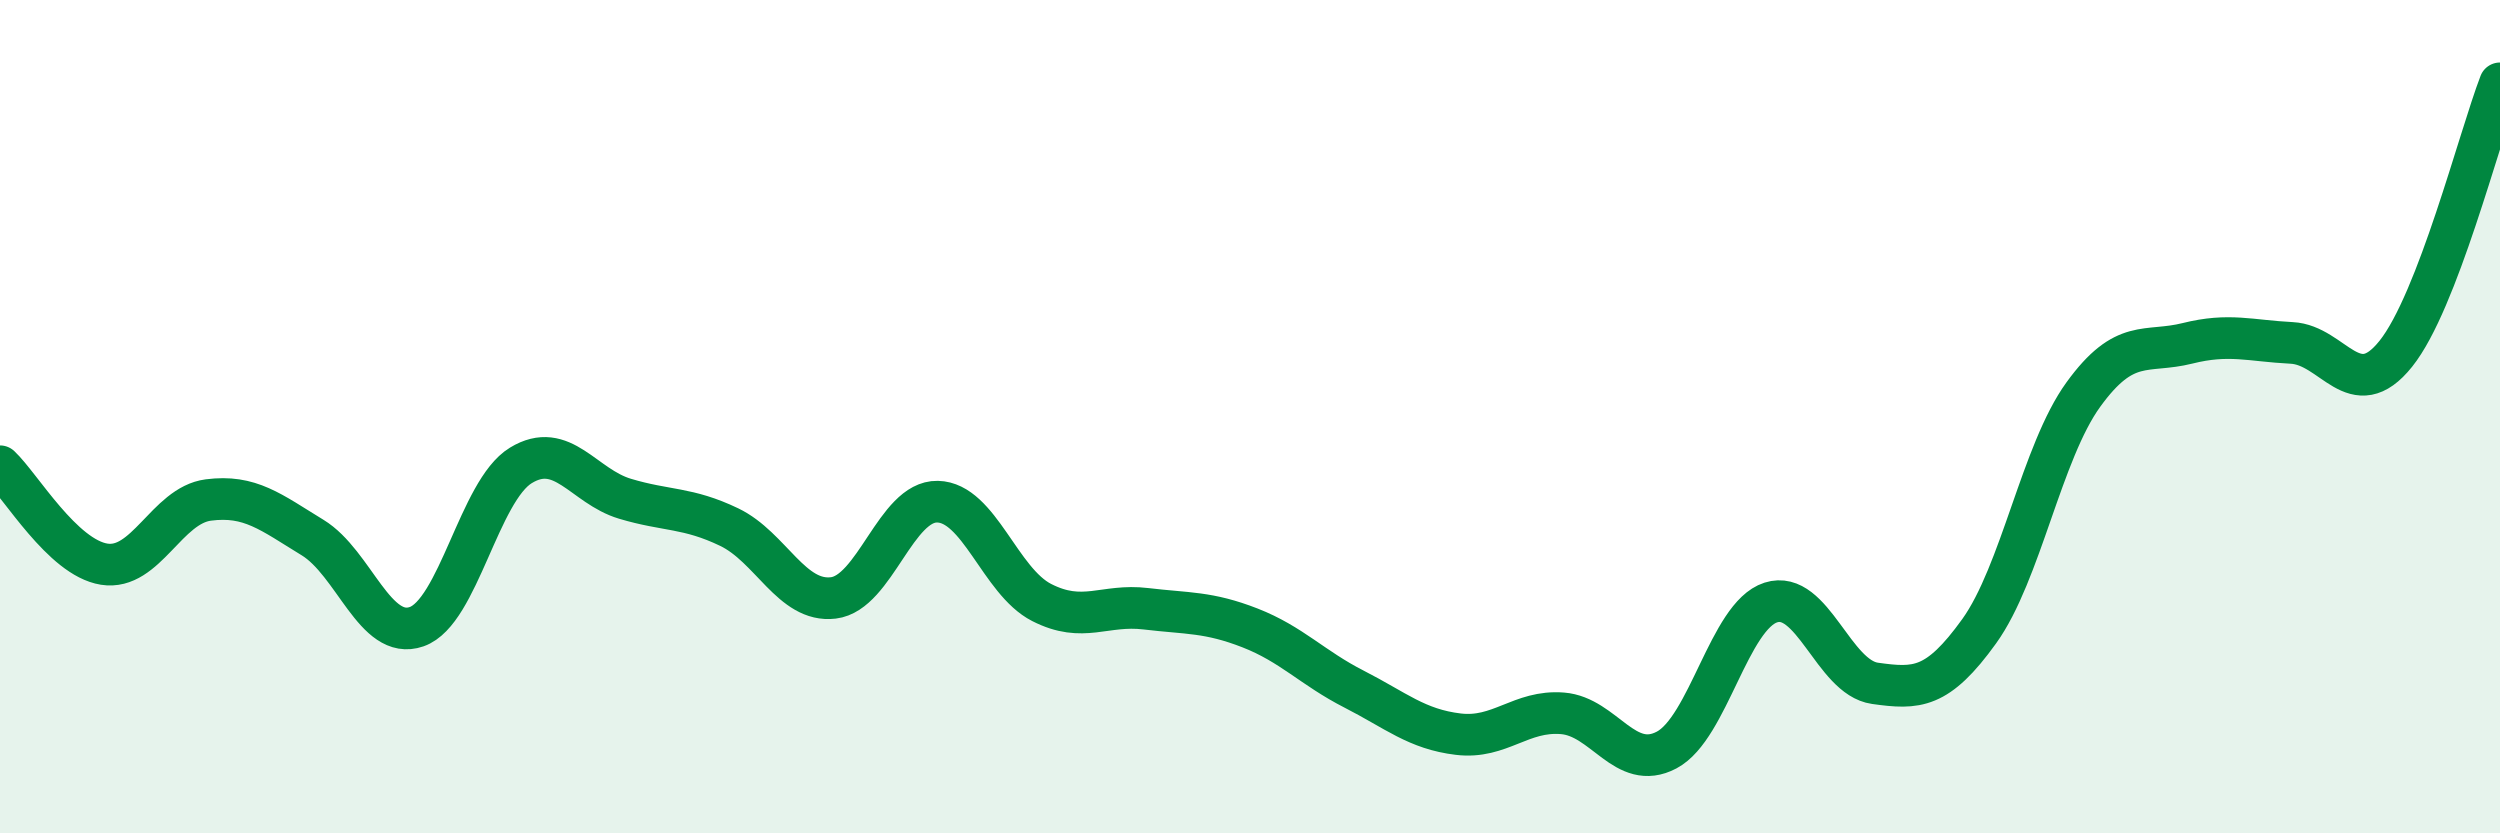
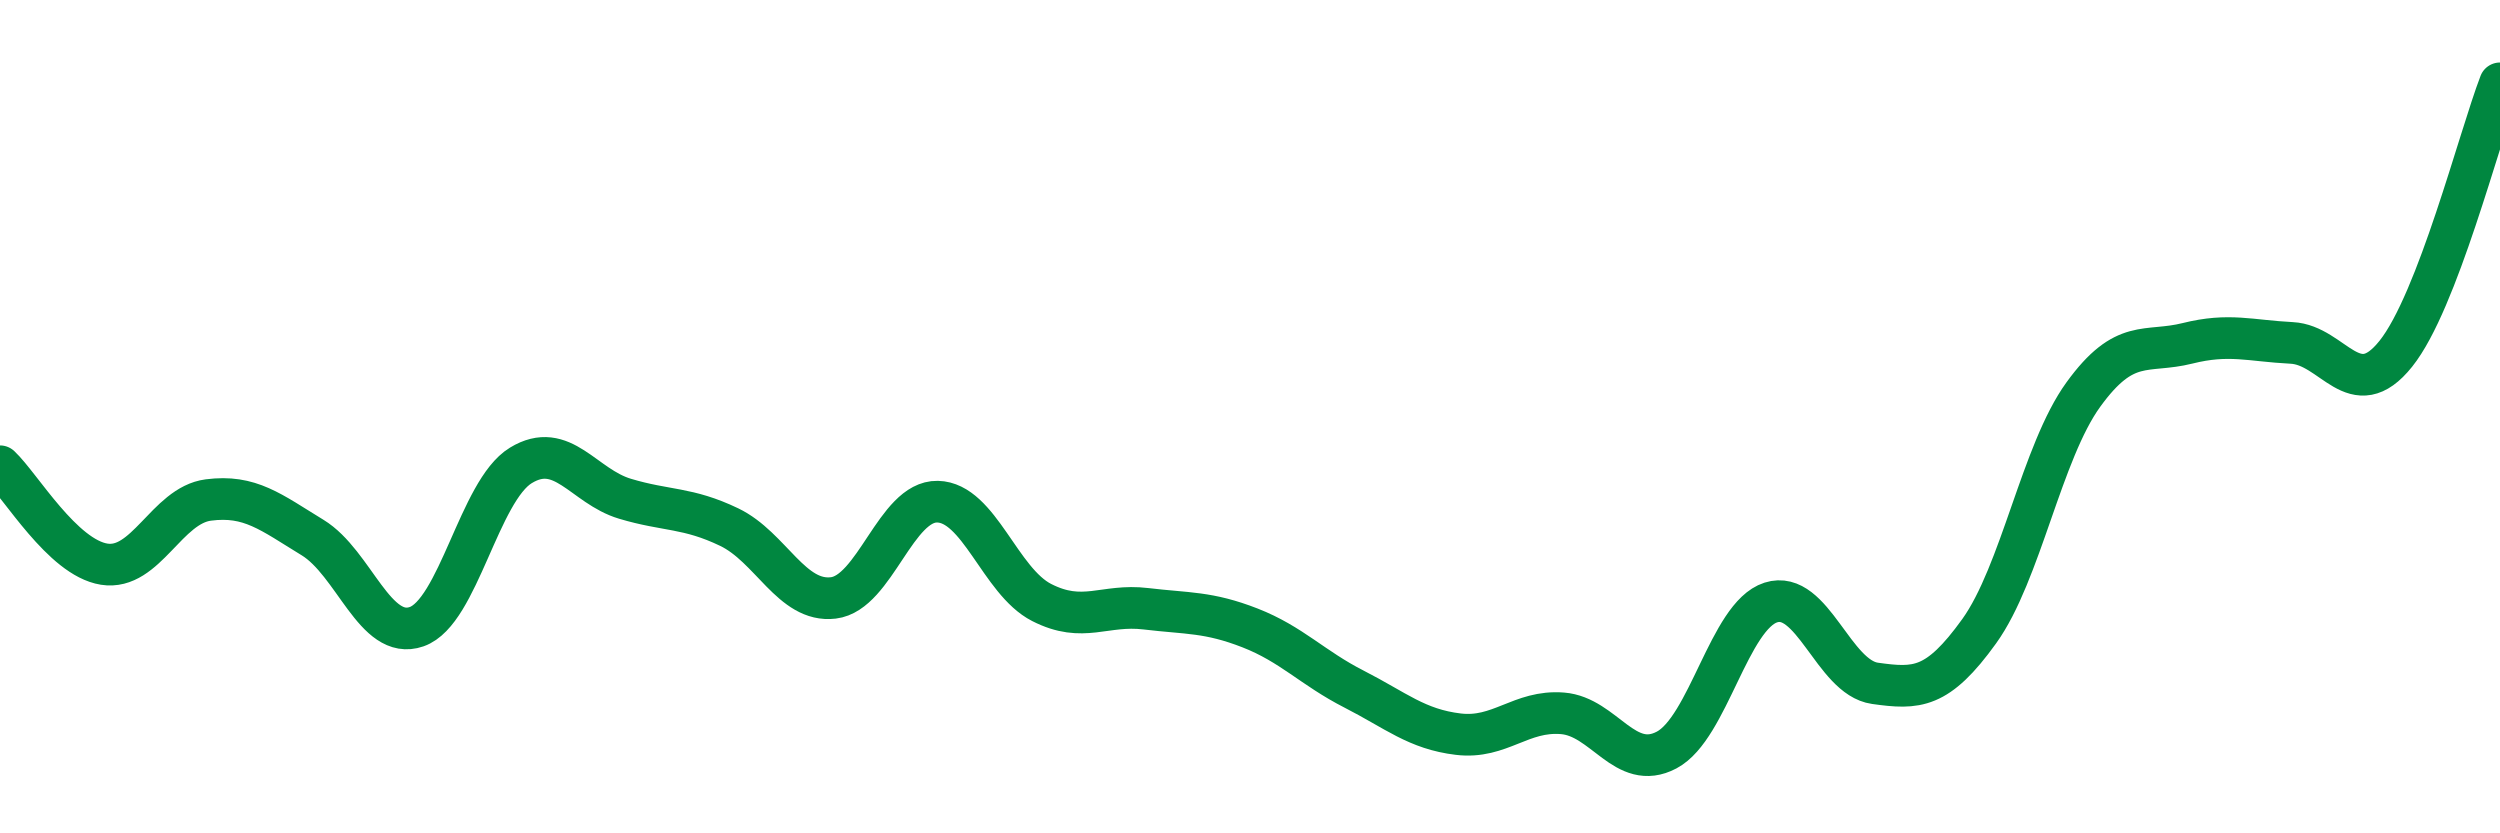
<svg xmlns="http://www.w3.org/2000/svg" width="60" height="20" viewBox="0 0 60 20">
-   <path d="M 0,11.19 C 0.5,11.66 1.5,13.38 2.5,13.54 C 3.5,13.7 4,12.13 5,12 C 6,11.87 6.5,12.29 7.5,12.9 C 8.5,13.51 9,15.39 10,15.04 C 11,14.69 11.5,11.78 12.5,11.17 C 13.5,10.56 14,11.67 15,11.97 C 16,12.27 16.5,12.17 17.5,12.65 C 18.5,13.13 19,14.47 20,14.35 C 21,14.23 21.5,12.02 22.5,12.04 C 23.5,12.06 24,13.95 25,14.46 C 26,14.97 26.5,14.49 27.5,14.61 C 28.5,14.73 29,14.68 30,15.07 C 31,15.46 31.5,16.03 32.5,16.54 C 33.5,17.05 34,17.5 35,17.62 C 36,17.74 36.5,17.04 37.5,17.12 C 38.5,17.2 39,18.53 40,18 C 41,17.47 41.5,14.78 42.5,14.46 C 43.5,14.14 44,16.26 45,16.4 C 46,16.54 46.5,16.54 47.5,15.15 C 48.5,13.76 49,10.85 50,9.47 C 51,8.09 51.5,8.49 52.5,8.24 C 53.5,7.99 54,8.18 55,8.23 C 56,8.28 56.5,9.74 57.5,8.49 C 58.5,7.24 59.5,3.3 60,2L60 20L0 20Z" fill="#008740" opacity="0.1" stroke-linecap="round" stroke-linejoin="round" />
  <path d="M 0,11.19 C 0.5,11.66 1.5,13.38 2.5,13.54 C 3.5,13.7 4,12.13 5,12 C 6,11.87 6.5,12.29 7.5,12.9 C 8.5,13.51 9,15.39 10,15.04 C 11,14.69 11.5,11.78 12.5,11.17 C 13.5,10.56 14,11.67 15,11.97 C 16,12.27 16.5,12.17 17.5,12.65 C 18.5,13.13 19,14.47 20,14.35 C 21,14.23 21.5,12.02 22.5,12.04 C 23.5,12.06 24,13.95 25,14.46 C 26,14.97 26.5,14.49 27.5,14.61 C 28.5,14.73 29,14.68 30,15.07 C 31,15.46 31.5,16.03 32.5,16.54 C 33.5,17.05 34,17.5 35,17.62 C 36,17.74 36.5,17.04 37.5,17.12 C 38.5,17.2 39,18.53 40,18 C 41,17.47 41.5,14.78 42.5,14.46 C 43.5,14.14 44,16.26 45,16.4 C 46,16.54 46.5,16.54 47.5,15.15 C 48.5,13.76 49,10.85 50,9.47 C 51,8.09 51.5,8.49 52.5,8.24 C 53.5,7.99 54,8.18 55,8.23 C 56,8.28 56.5,9.74 57.5,8.49 C 58.5,7.24 59.5,3.3 60,2" stroke="#008740" stroke-width="1" fill="none" stroke-linecap="round" stroke-linejoin="round" />
</svg>